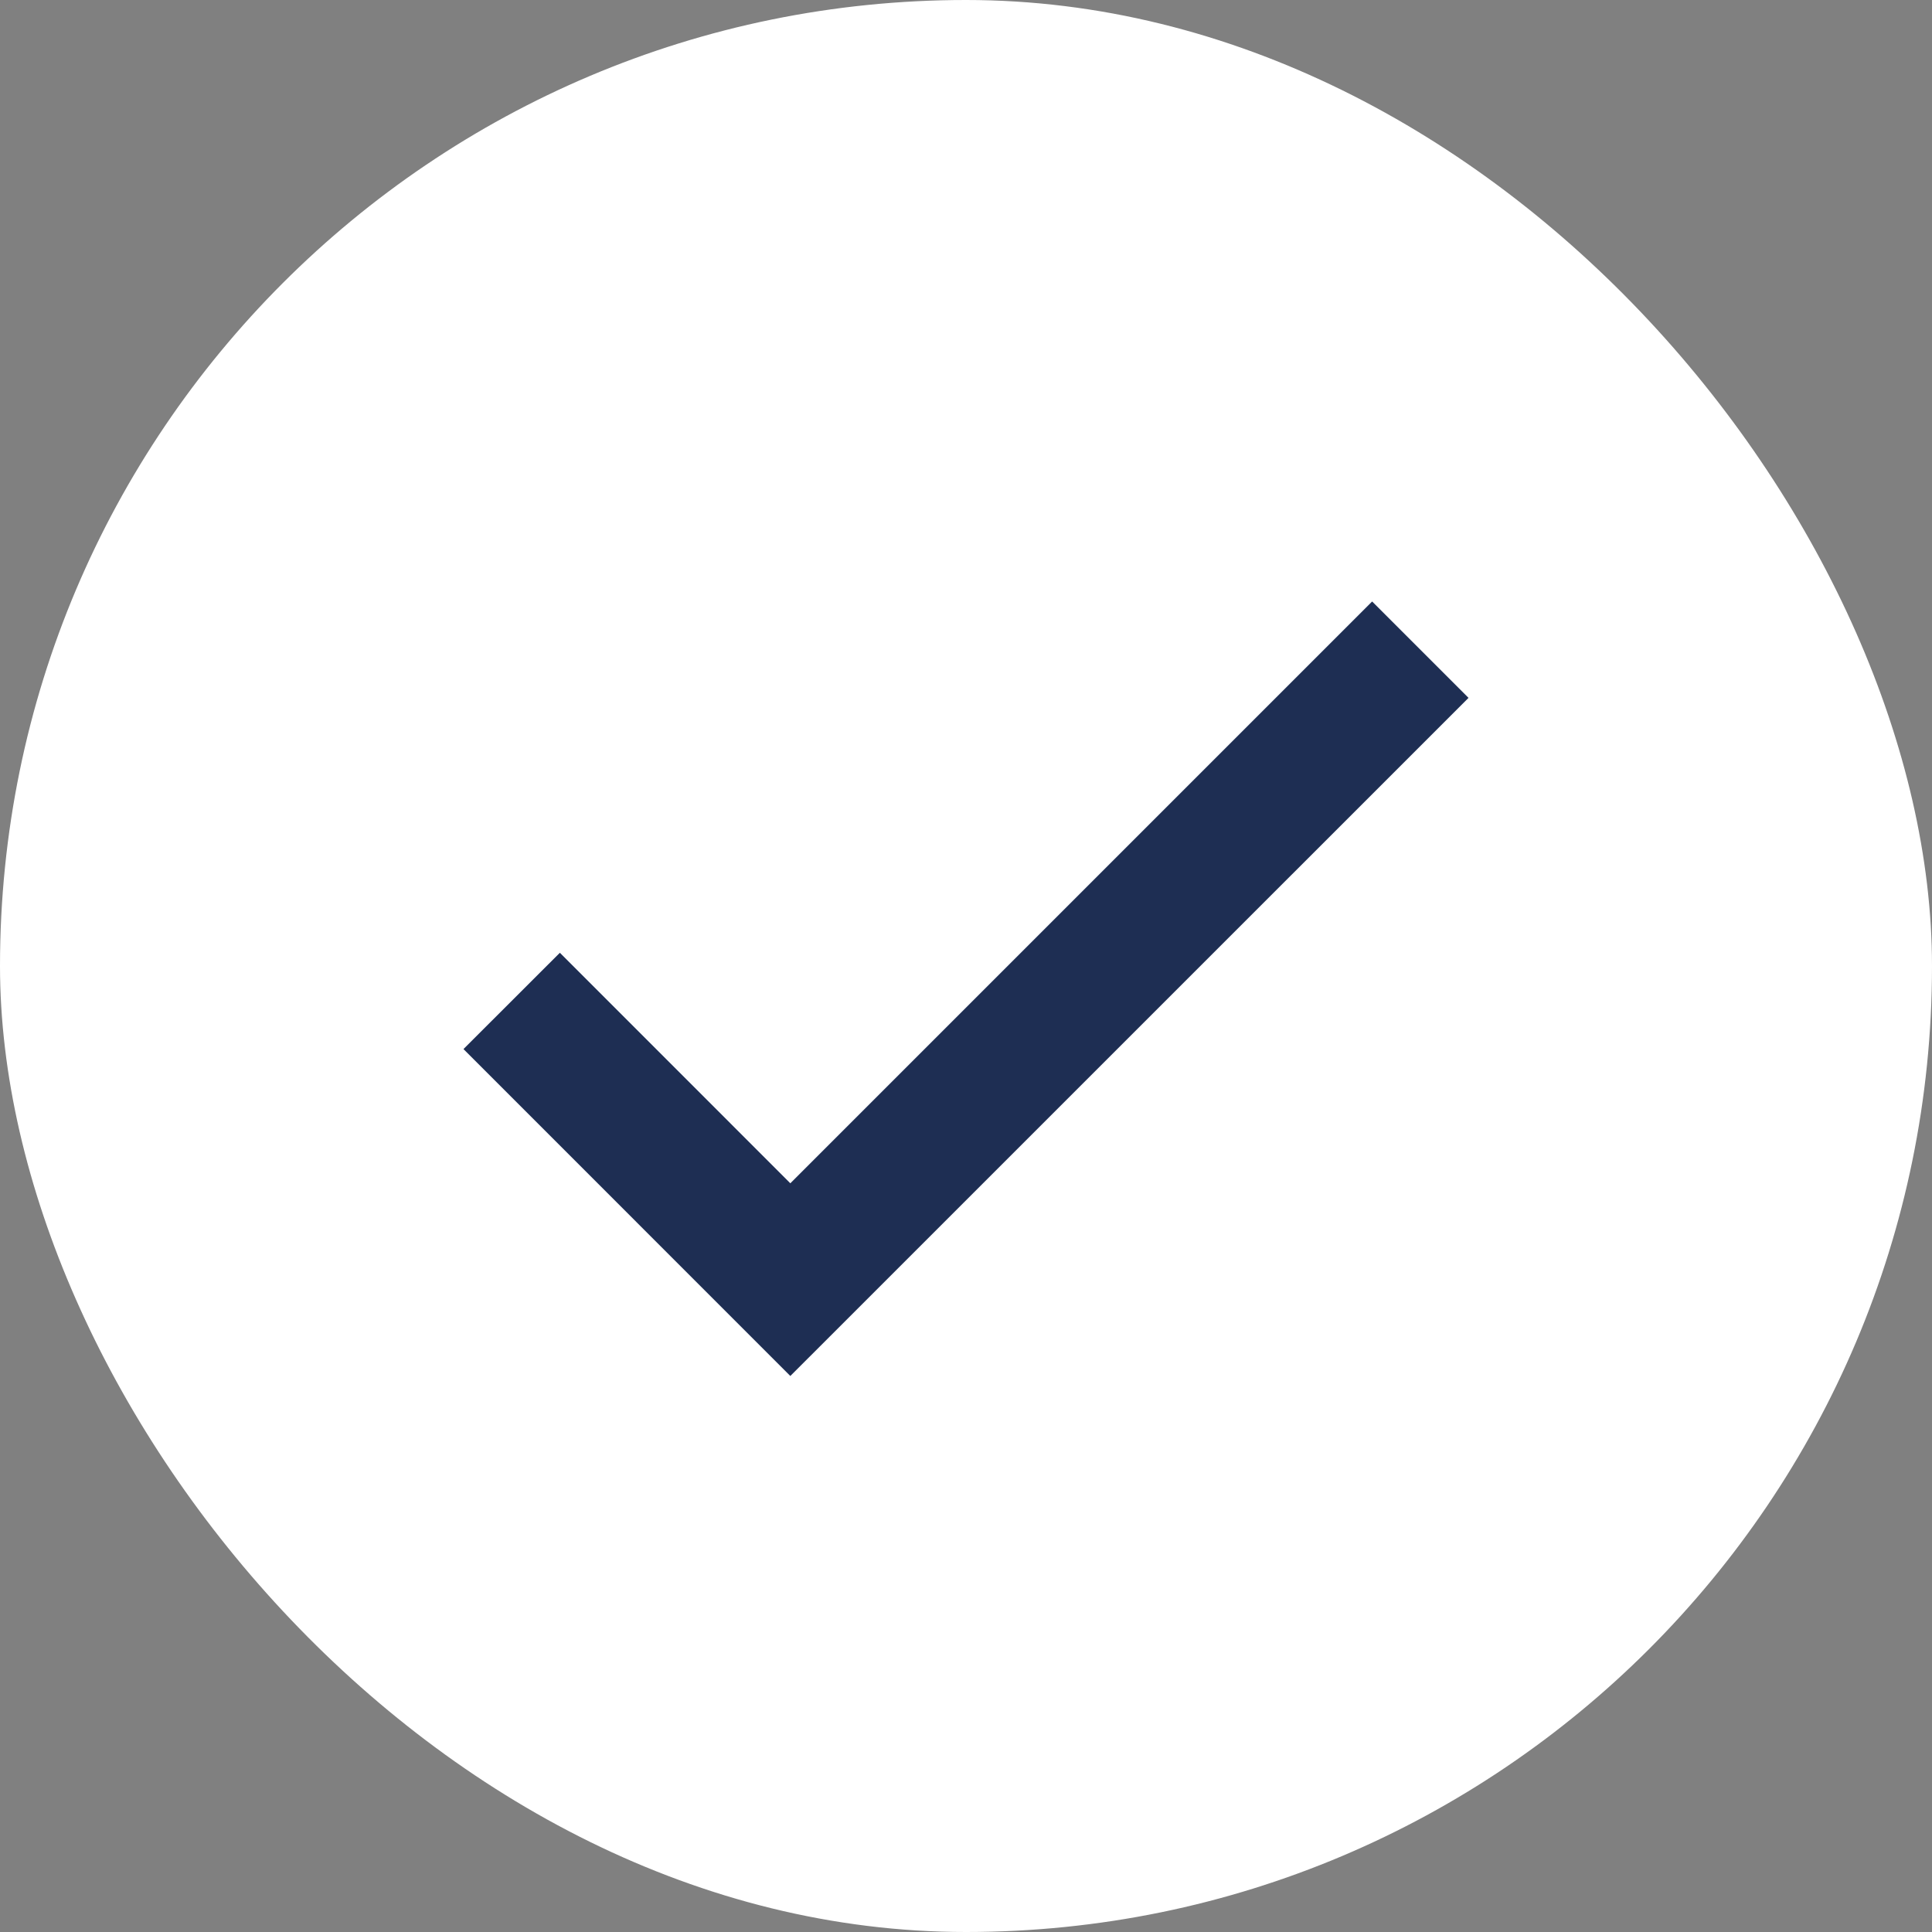
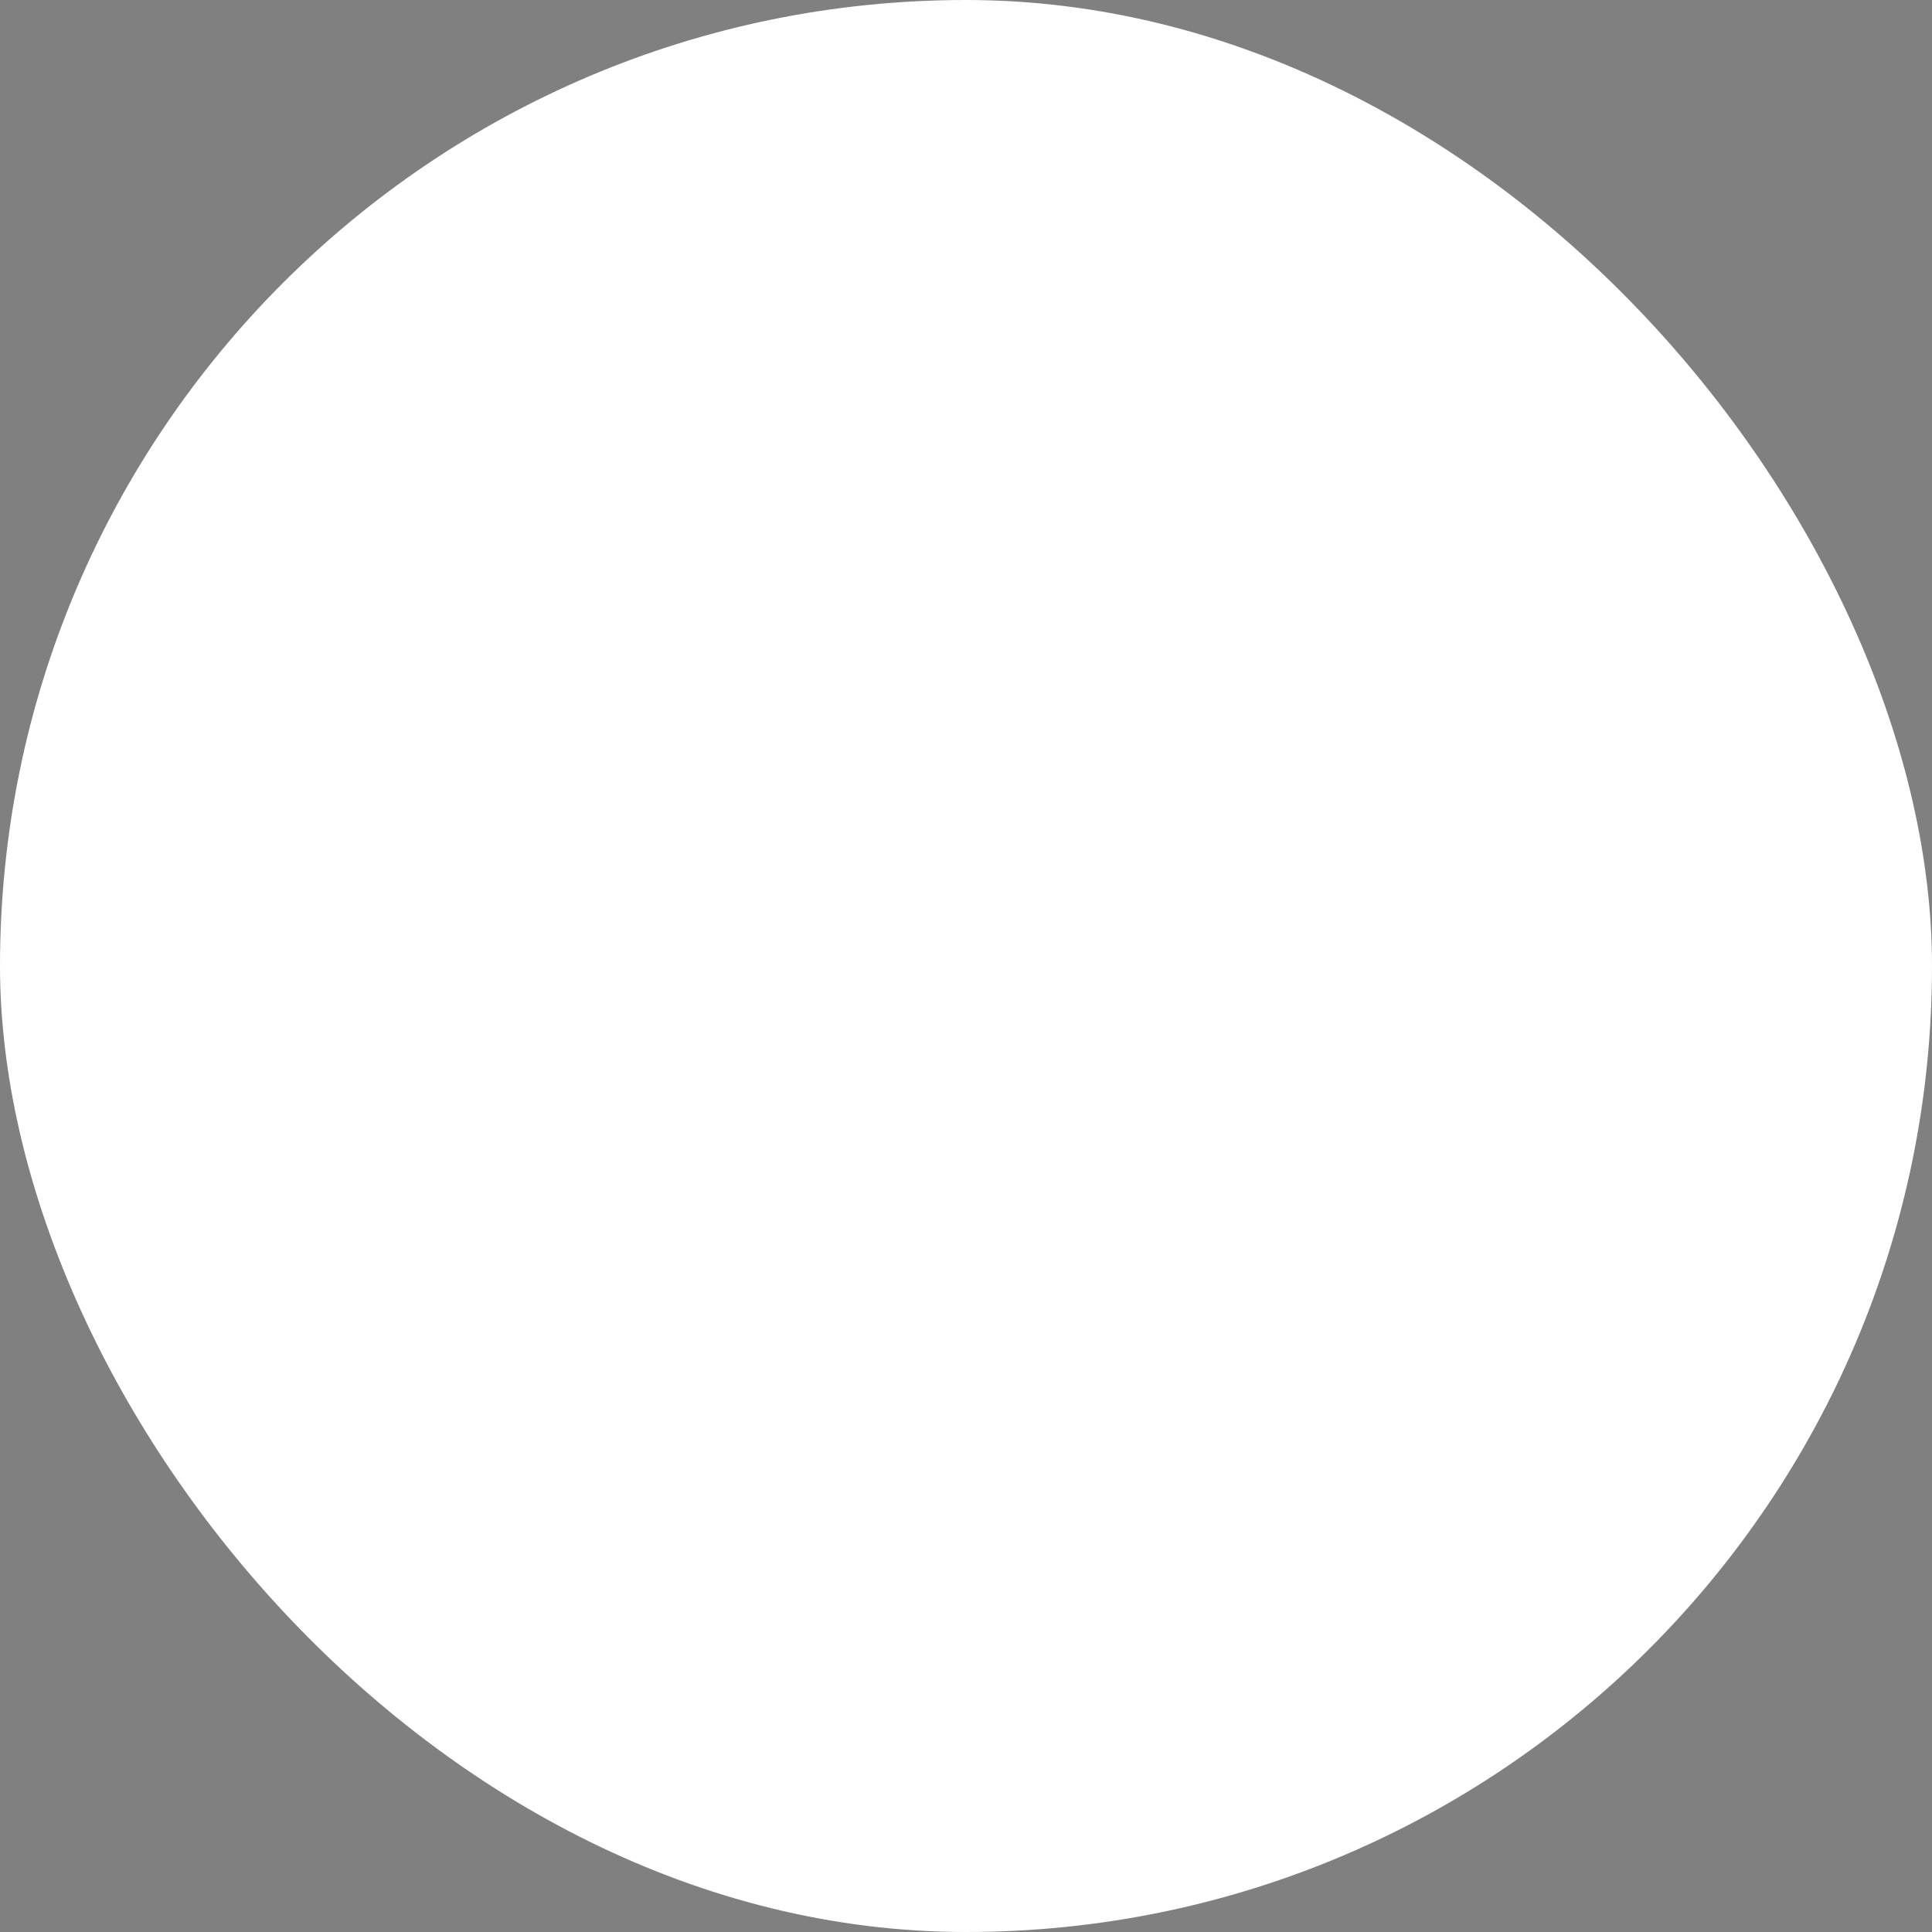
<svg xmlns="http://www.w3.org/2000/svg" width="28" height="28" viewBox="0 0 28 28" fill="none">
  <rect x="0" y="0" width="28" height="28" fill="#808080" stroke="none" />
  <rect width="28" height="28" rx="14" fill="white" />
-   <path d="M11.454 17.432L8.114 14.091L7 15.204L11.454 19.659L21 10.114L19.886 9L11.454 17.432Z" fill="#1E2E53" stroke="#1E2E53" stroke-width="0.4" />
</svg>